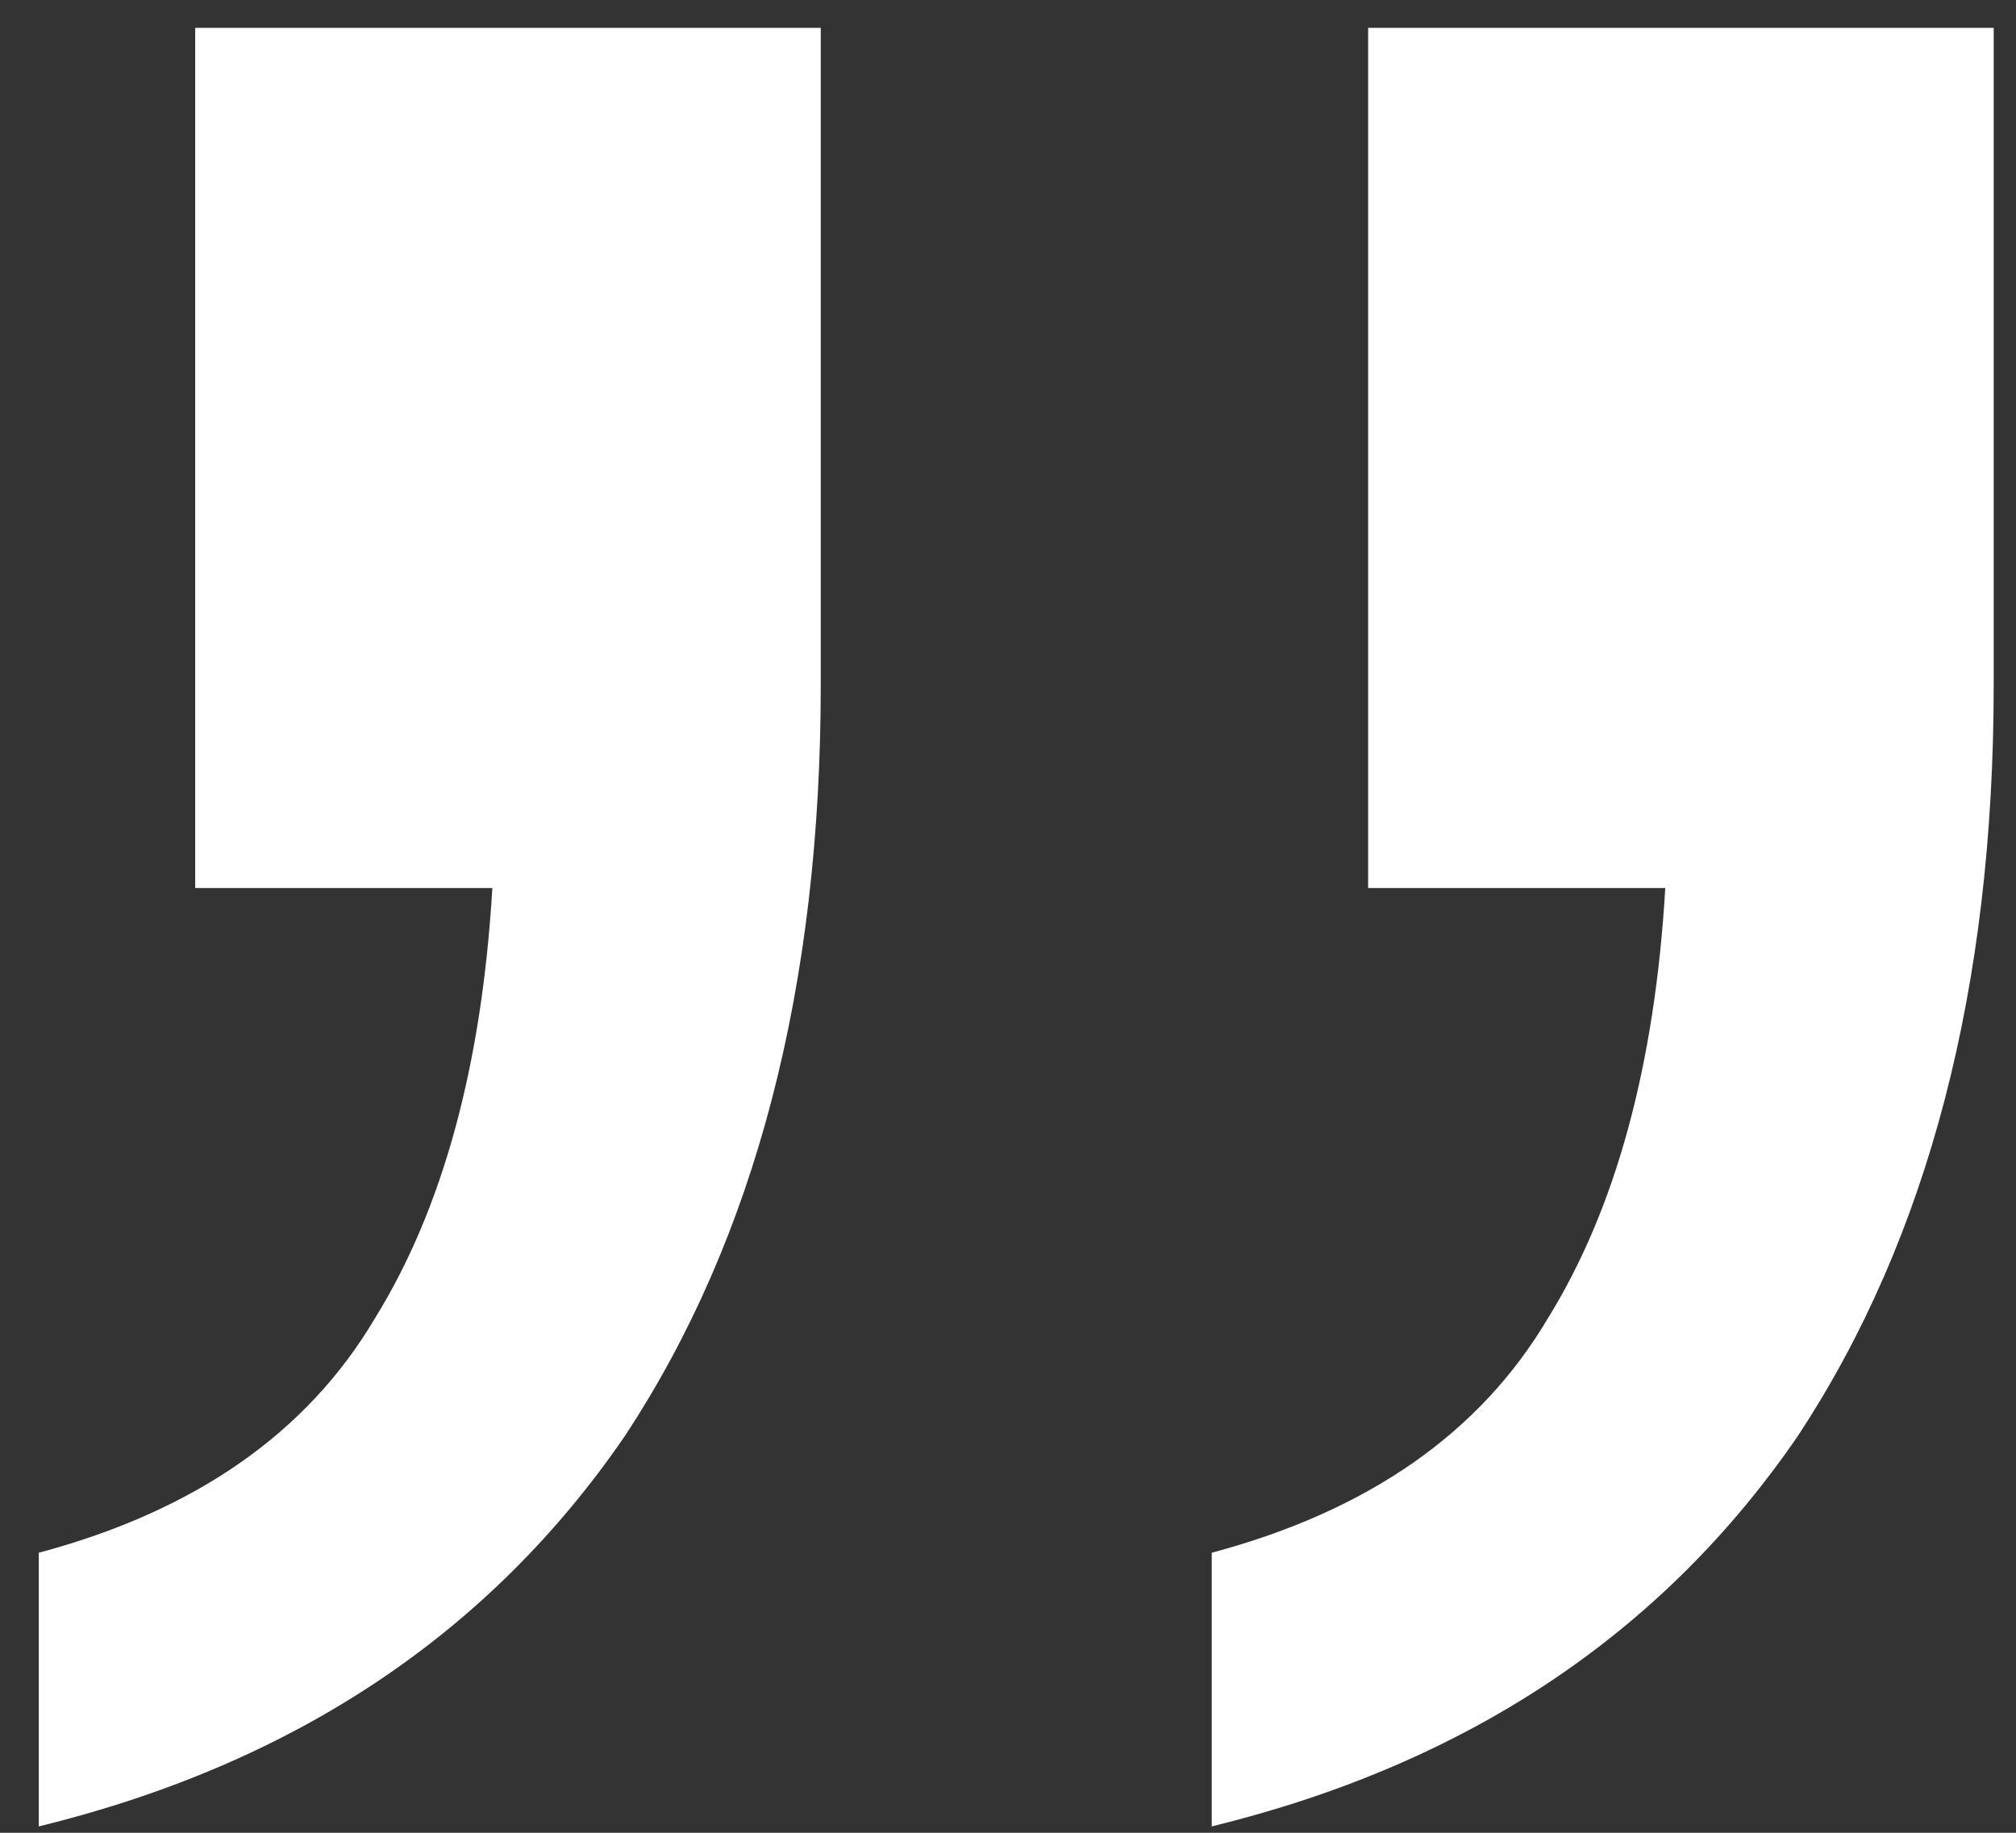
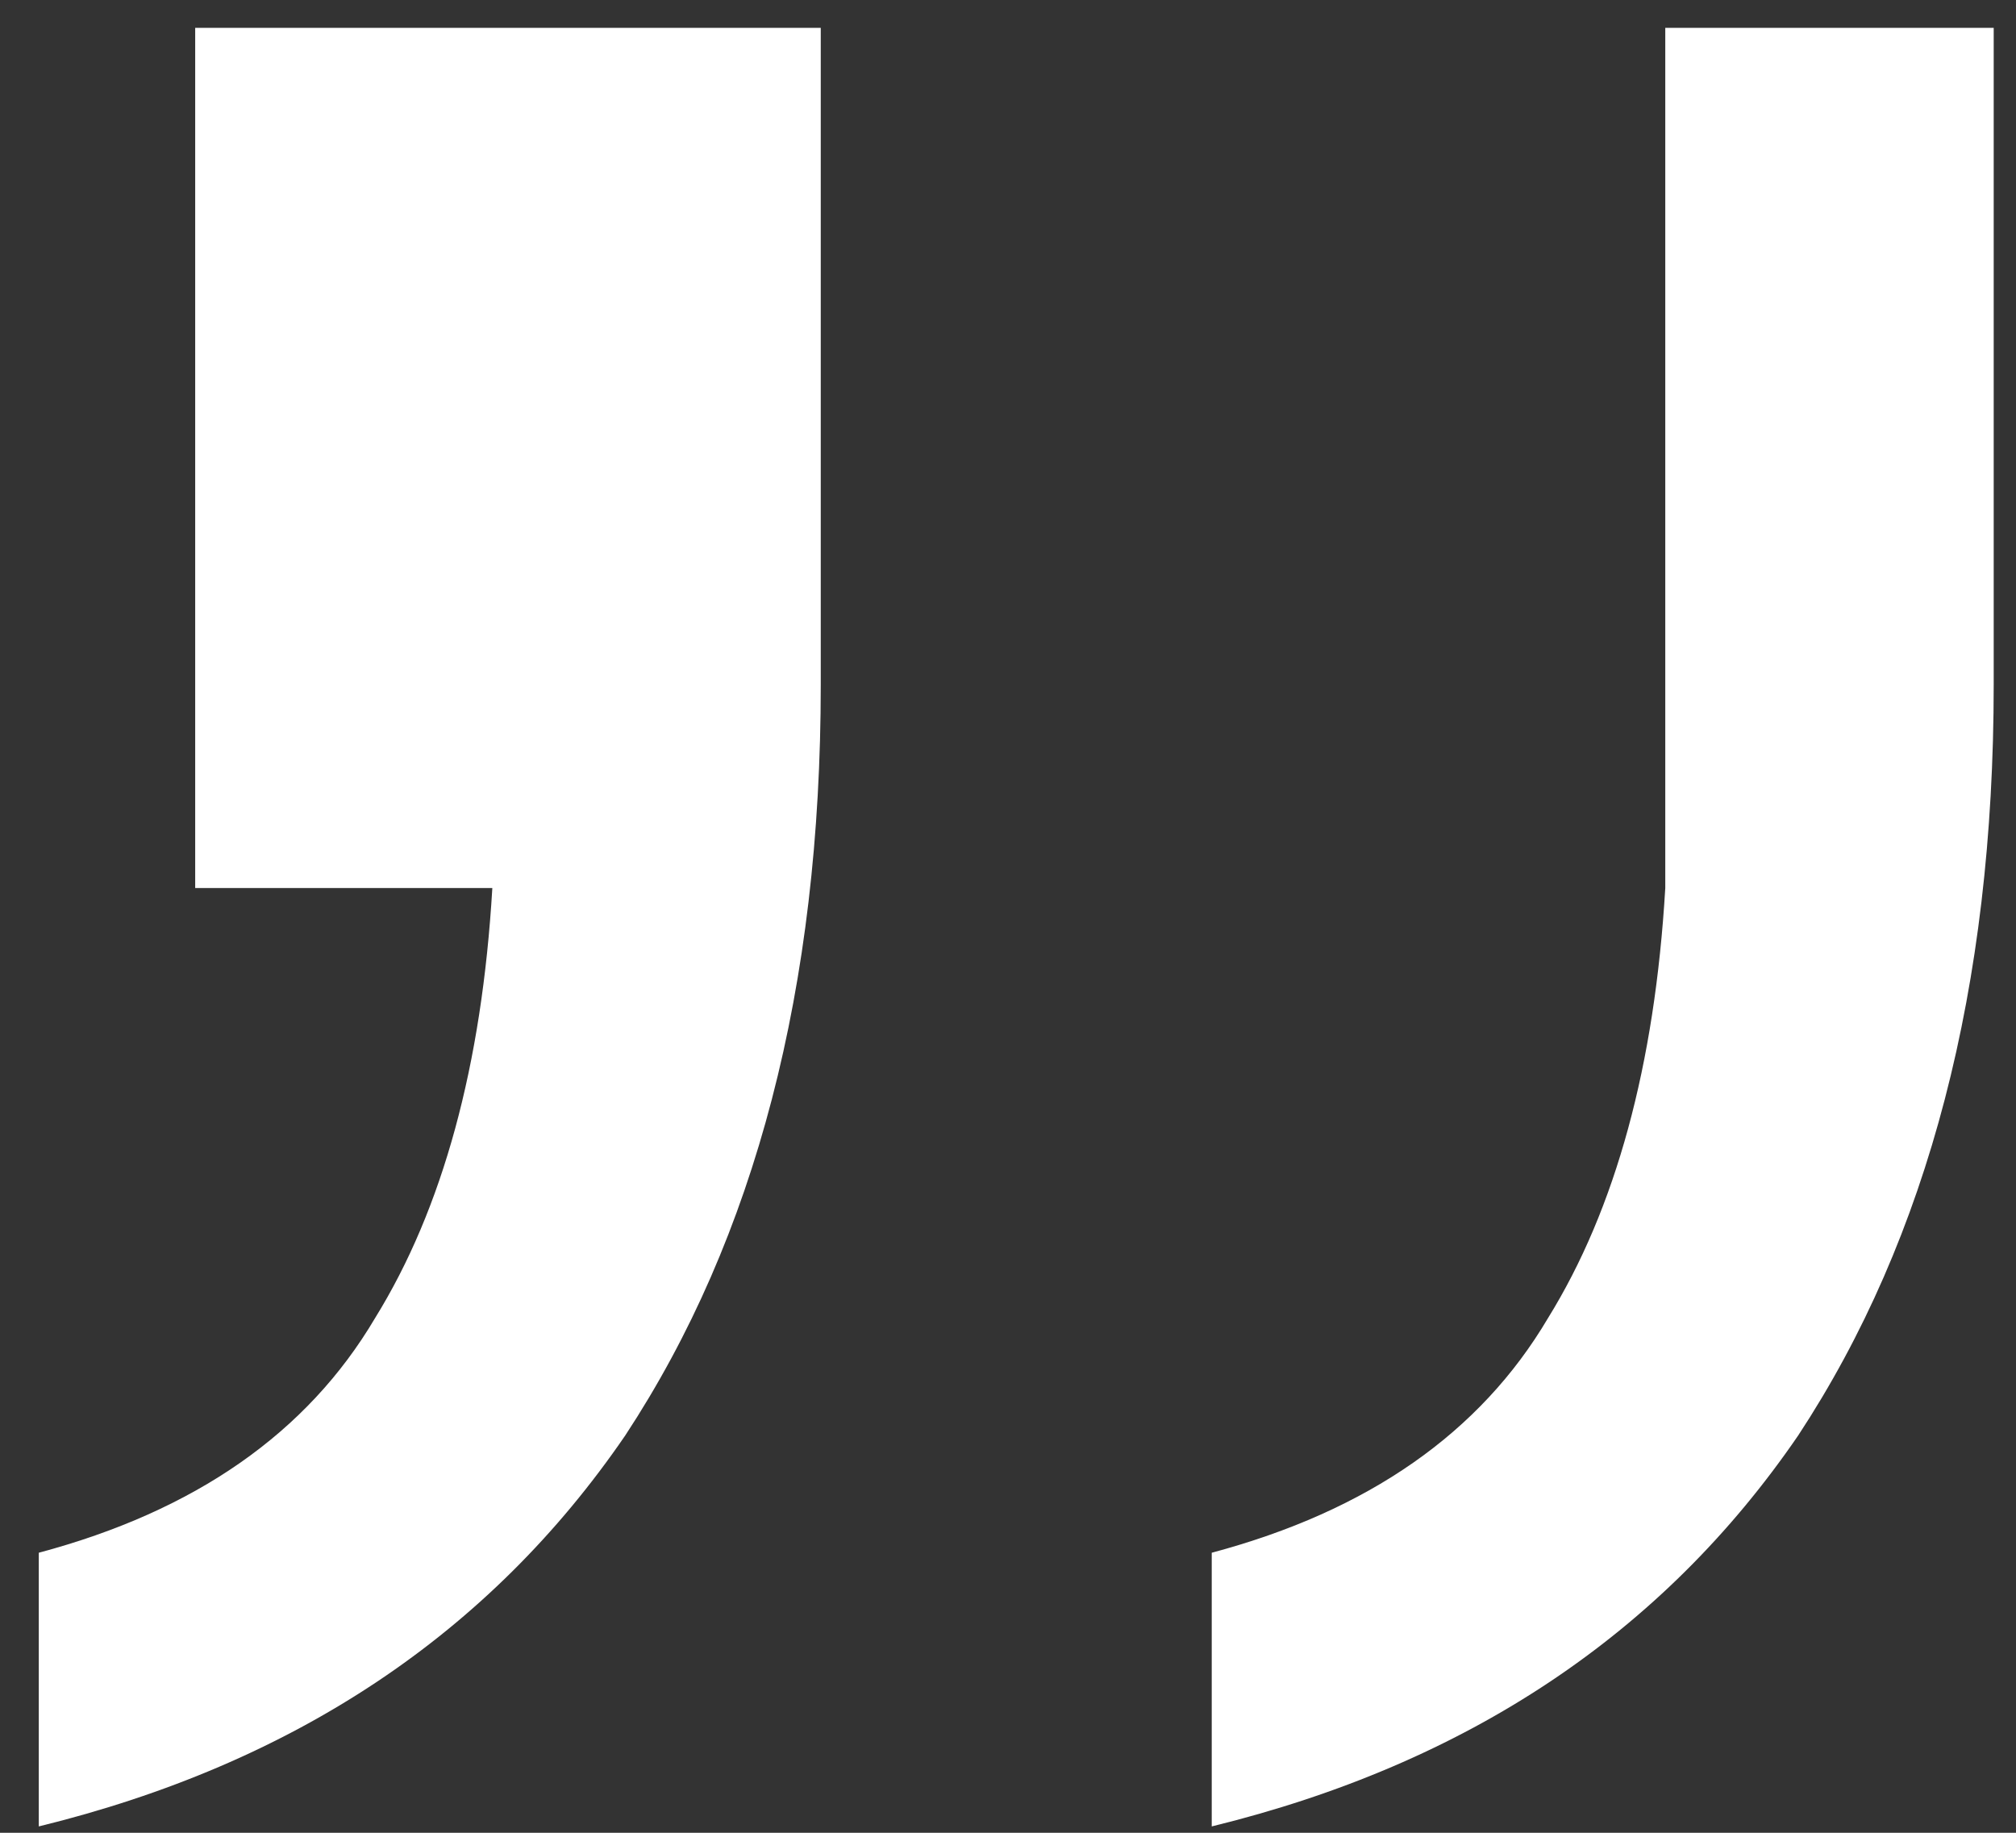
<svg xmlns="http://www.w3.org/2000/svg" width="33" height="30" viewBox="0 0 33 30" fill="none">
  <rect x="0" y="0" width="33" height="30" fill="#333333" stroke="none" />
-   <path d="M13.435 0.456V11.208C13.435 16.157 12.368 20.253 10.235 23.496C8.016 26.739 4.816 28.872 0.635 29.896V25.416C3.195 24.733 5.03 23.453 6.139 21.576C7.248 19.784 7.888 17.437 8.059 14.536H3.195V0.456H13.435ZM32.635 0.456V11.208C32.635 16.157 31.568 20.253 29.435 23.496C27.216 26.739 24.016 28.872 19.835 29.896V25.416C22.395 24.733 24.23 23.453 25.339 21.576C26.448 19.784 27.088 17.437 27.259 14.536H22.395V0.456H32.635Z" fill="white" />
+   <path d="M13.435 0.456V11.208C13.435 16.157 12.368 20.253 10.235 23.496C8.016 26.739 4.816 28.872 0.635 29.896V25.416C3.195 24.733 5.03 23.453 6.139 21.576C7.248 19.784 7.888 17.437 8.059 14.536H3.195V0.456H13.435ZM32.635 0.456V11.208C32.635 16.157 31.568 20.253 29.435 23.496C27.216 26.739 24.016 28.872 19.835 29.896V25.416C22.395 24.733 24.23 23.453 25.339 21.576C26.448 19.784 27.088 17.437 27.259 14.536V0.456H32.635Z" fill="white" />
</svg>